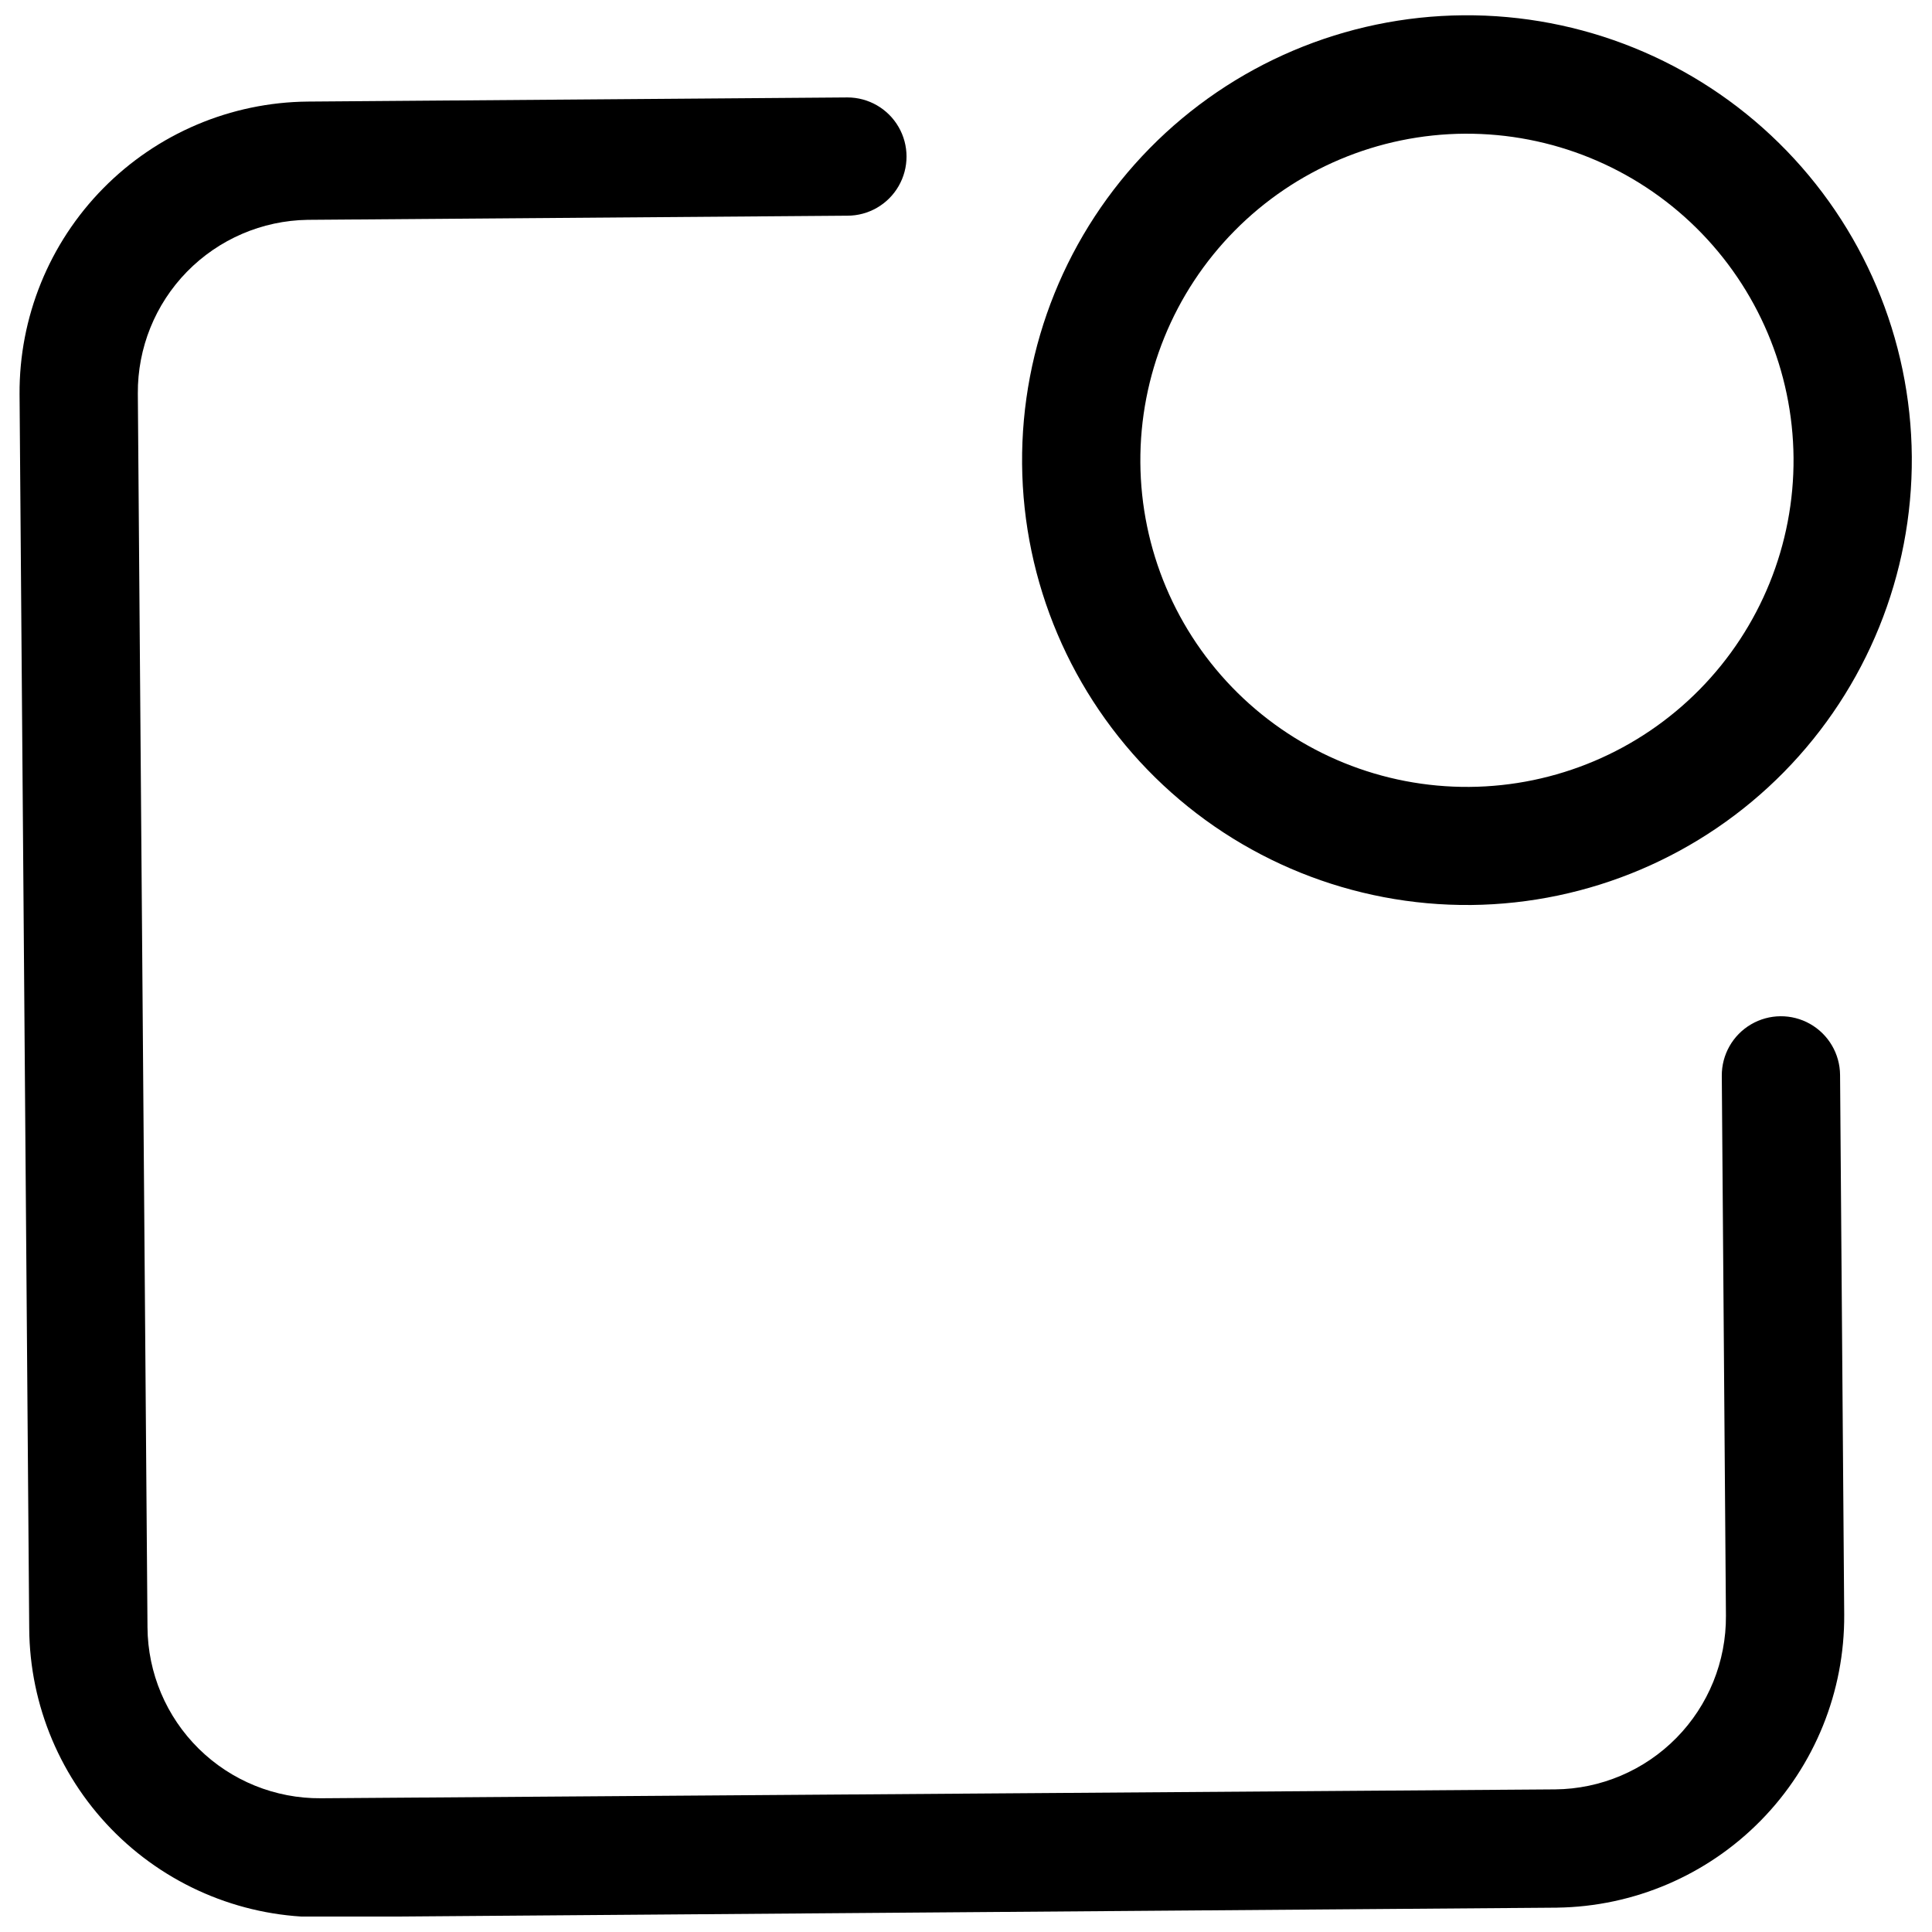
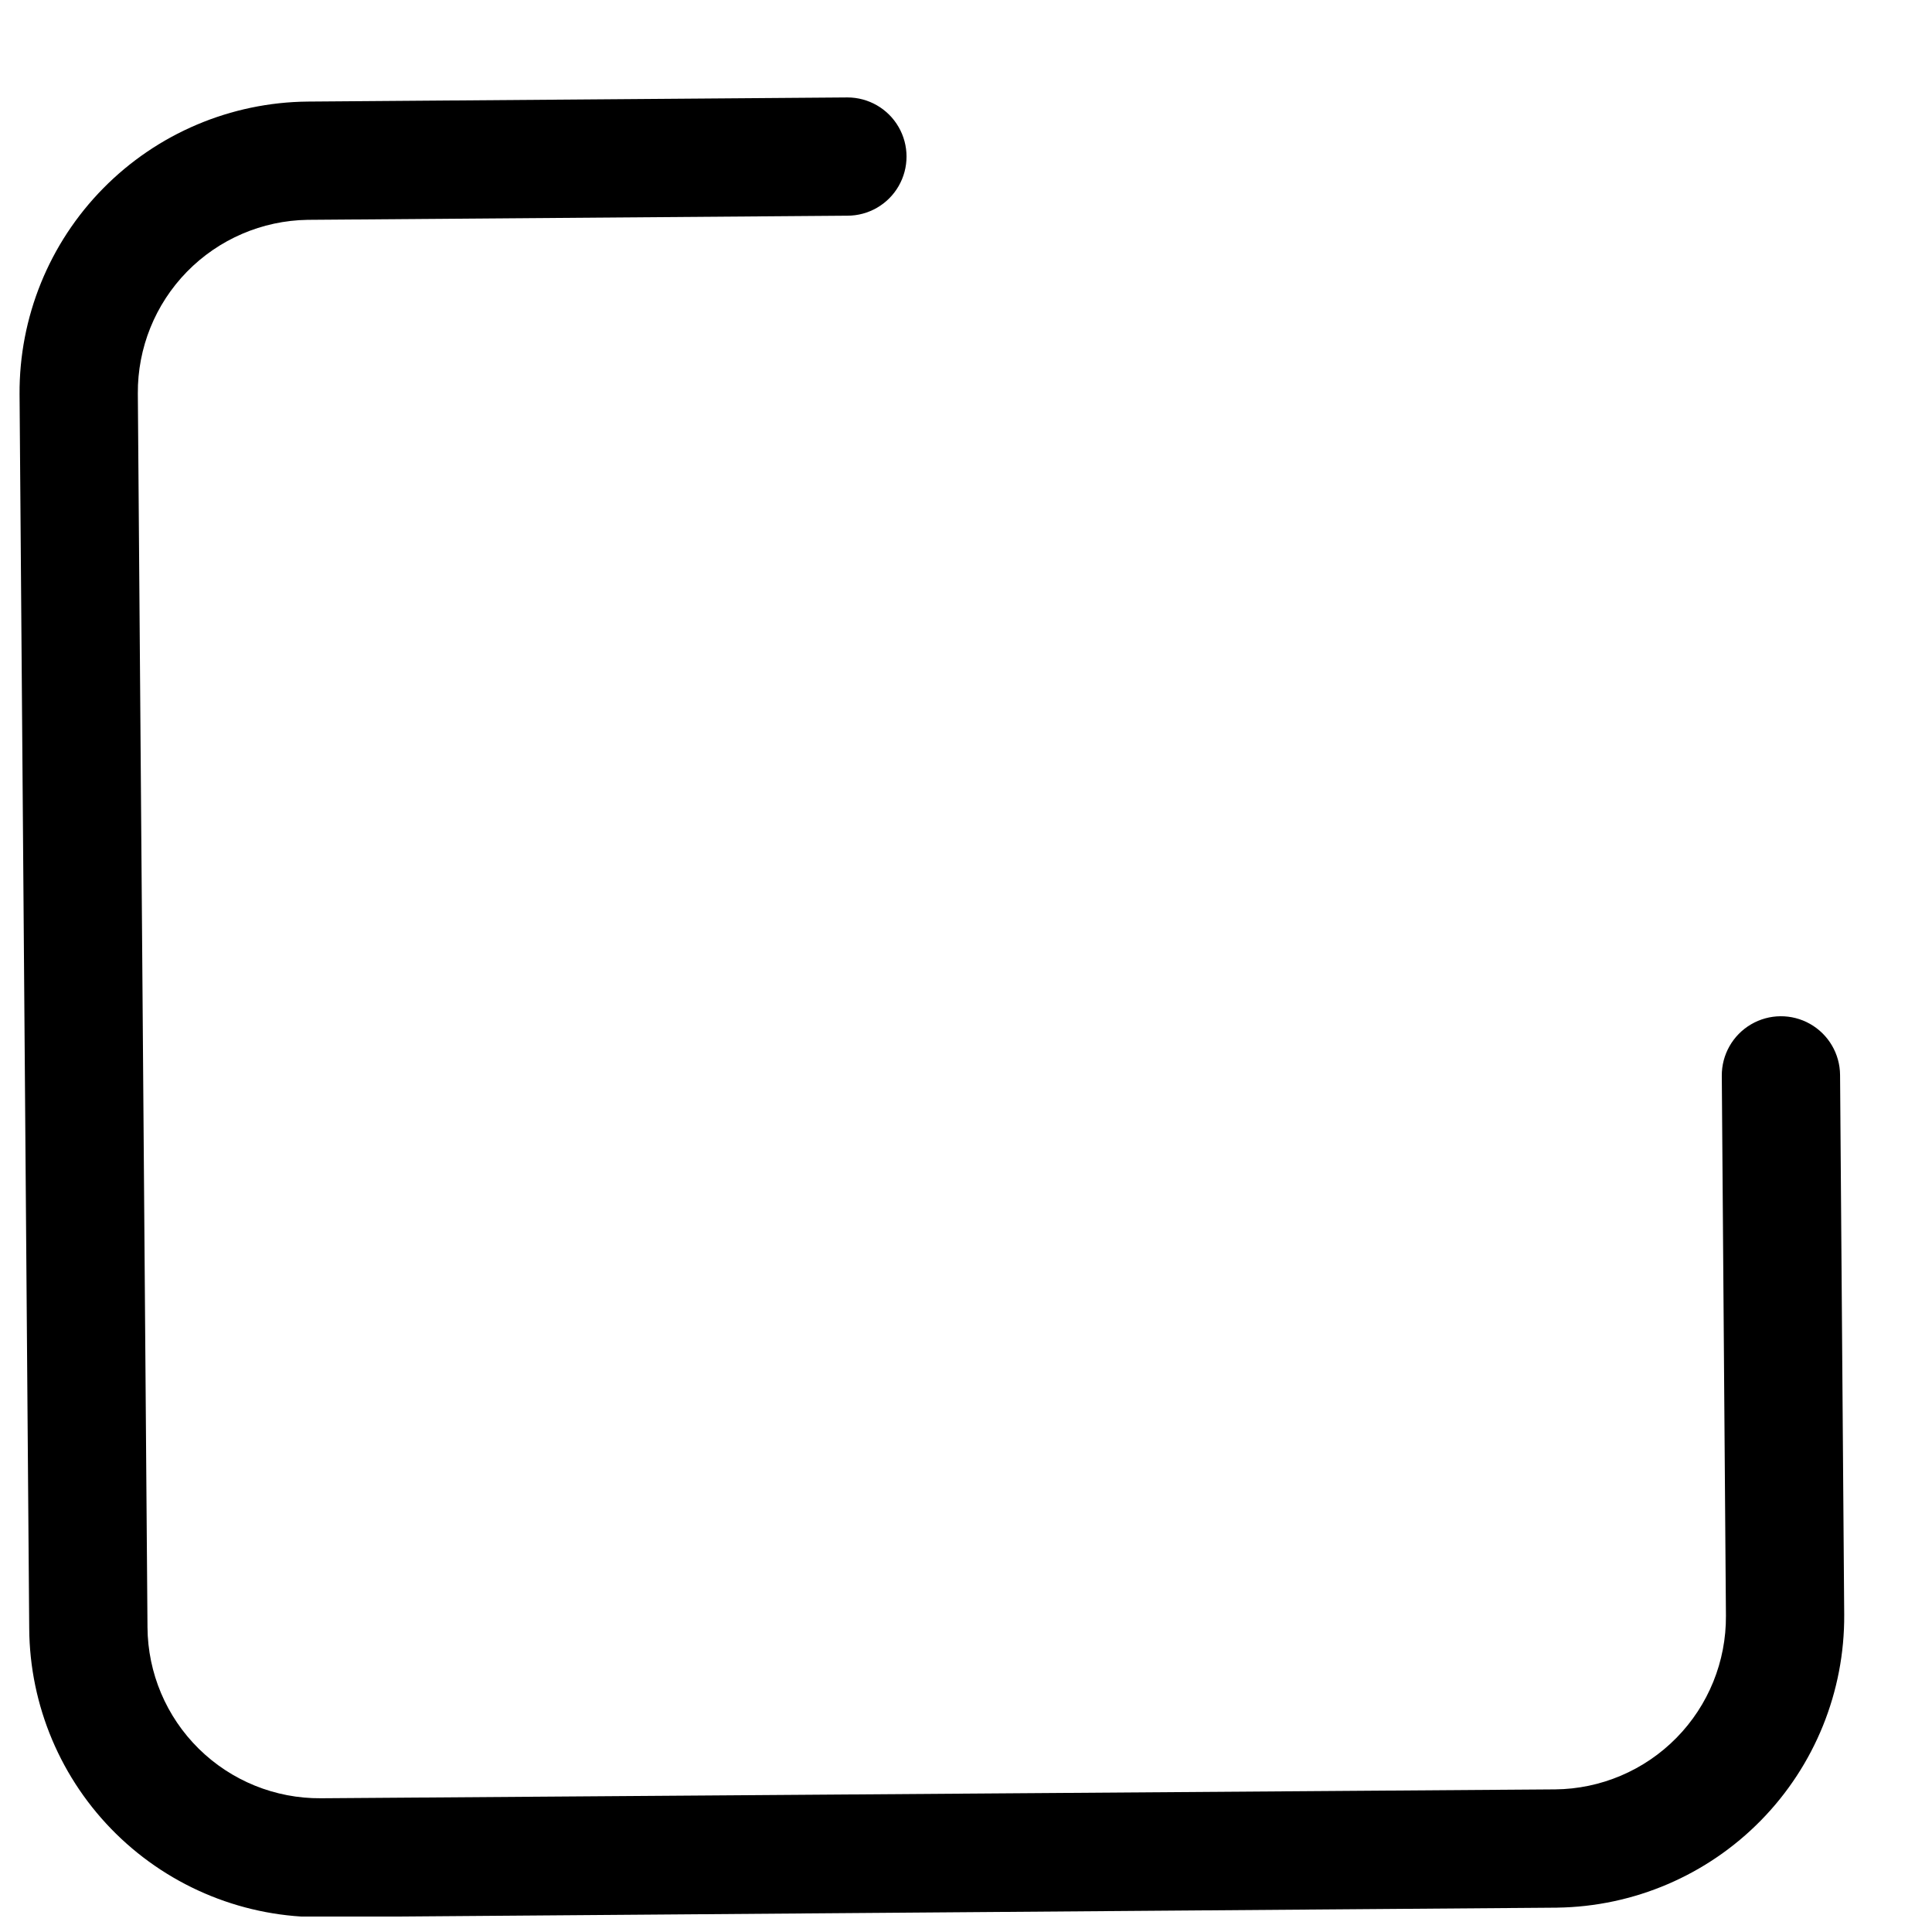
<svg xmlns="http://www.w3.org/2000/svg" width="800px" height="800px" version="1.1" viewBox="144 144 512 512">
  <defs>
    <clipPath id="b">
      <path d="m149 169h484v482.9h-484z" />
    </clipPath>
    <clipPath id="a">
-       <path d="m414 148.09h237v235.91h-237z" />
-     </clipPath>
+       </clipPath>
  </defs>
  <g>
    <g clip-path="url(#b)">
      <path d="m556.62 649.55-327.05 2.508h0.004c-20.484 0.223-40.211-7.727-54.82-22.086-14.605-14.363-22.887-33.953-23.012-54.438l-2.559-327.05c-0.125-20.402 7.84-40.023 22.156-54.562 14.312-14.539 33.809-22.812 54.211-23.004l143.02-1.098c5.598 0 10.773 2.984 13.57 7.836 2.801 4.848 2.801 10.82 0 15.668-2.797 4.852-7.973 7.836-13.57 7.836l-143.07 1.098h0.004c-12.051 0.191-23.535 5.137-31.961 13.754-8.422 8.617-13.098 20.215-13.016 32.266l2.559 326.99c0.086 12.105 4.977 23.68 13.598 32.172 8.621 8.496 20.27 13.215 32.371 13.117l327.05-2.352c12.102-0.109 23.668-5.016 32.16-13.645 8.488-8.629 13.211-20.27 13.125-32.375l-1.098-143.07v0.004c-0.043-5.602 2.898-10.797 7.723-13.637 4.828-2.84 10.801-2.891 15.672-0.133 4.871 2.762 7.902 7.91 7.949 13.508l1.098 143.07v-0.004c0.125 20.363-7.805 39.953-22.062 54.492-14.258 14.543-33.684 22.855-54.047 23.129z" />
    </g>
    <g clip-path="url(#a)">
-       <path d="m533.85 383.83c-31.277 0.289-61.391-11.863-83.703-33.781-22.316-21.918-35.008-51.805-35.281-83.082-0.273-31.277 11.895-61.383 33.828-83.688 21.93-22.301 51.824-34.977 83.102-35.23 31.281-0.254 61.375 11.93 83.668 33.875 22.289 21.941 34.949 51.844 35.184 83.121 0.211 31.227-11.965 61.258-33.855 83.523-21.895 22.266-51.719 34.945-82.941 35.262zm-1.621-204.4c-22.961 0.141-44.93 9.398-61.062 25.742-16.137 16.34-25.117 38.422-24.961 61.387 0.152 22.965 9.422 44.926 25.773 61.051 16.352 16.125 38.441 25.094 61.402 24.926 22.965-0.168 44.922-9.453 61.035-25.812 16.117-16.359 25.07-38.453 24.891-61.418-0.195-22.922-9.469-44.836-25.789-60.934-16.324-16.098-38.363-25.066-61.289-24.941z" />
-     </g>
+       </g>
  </g>
</svg>